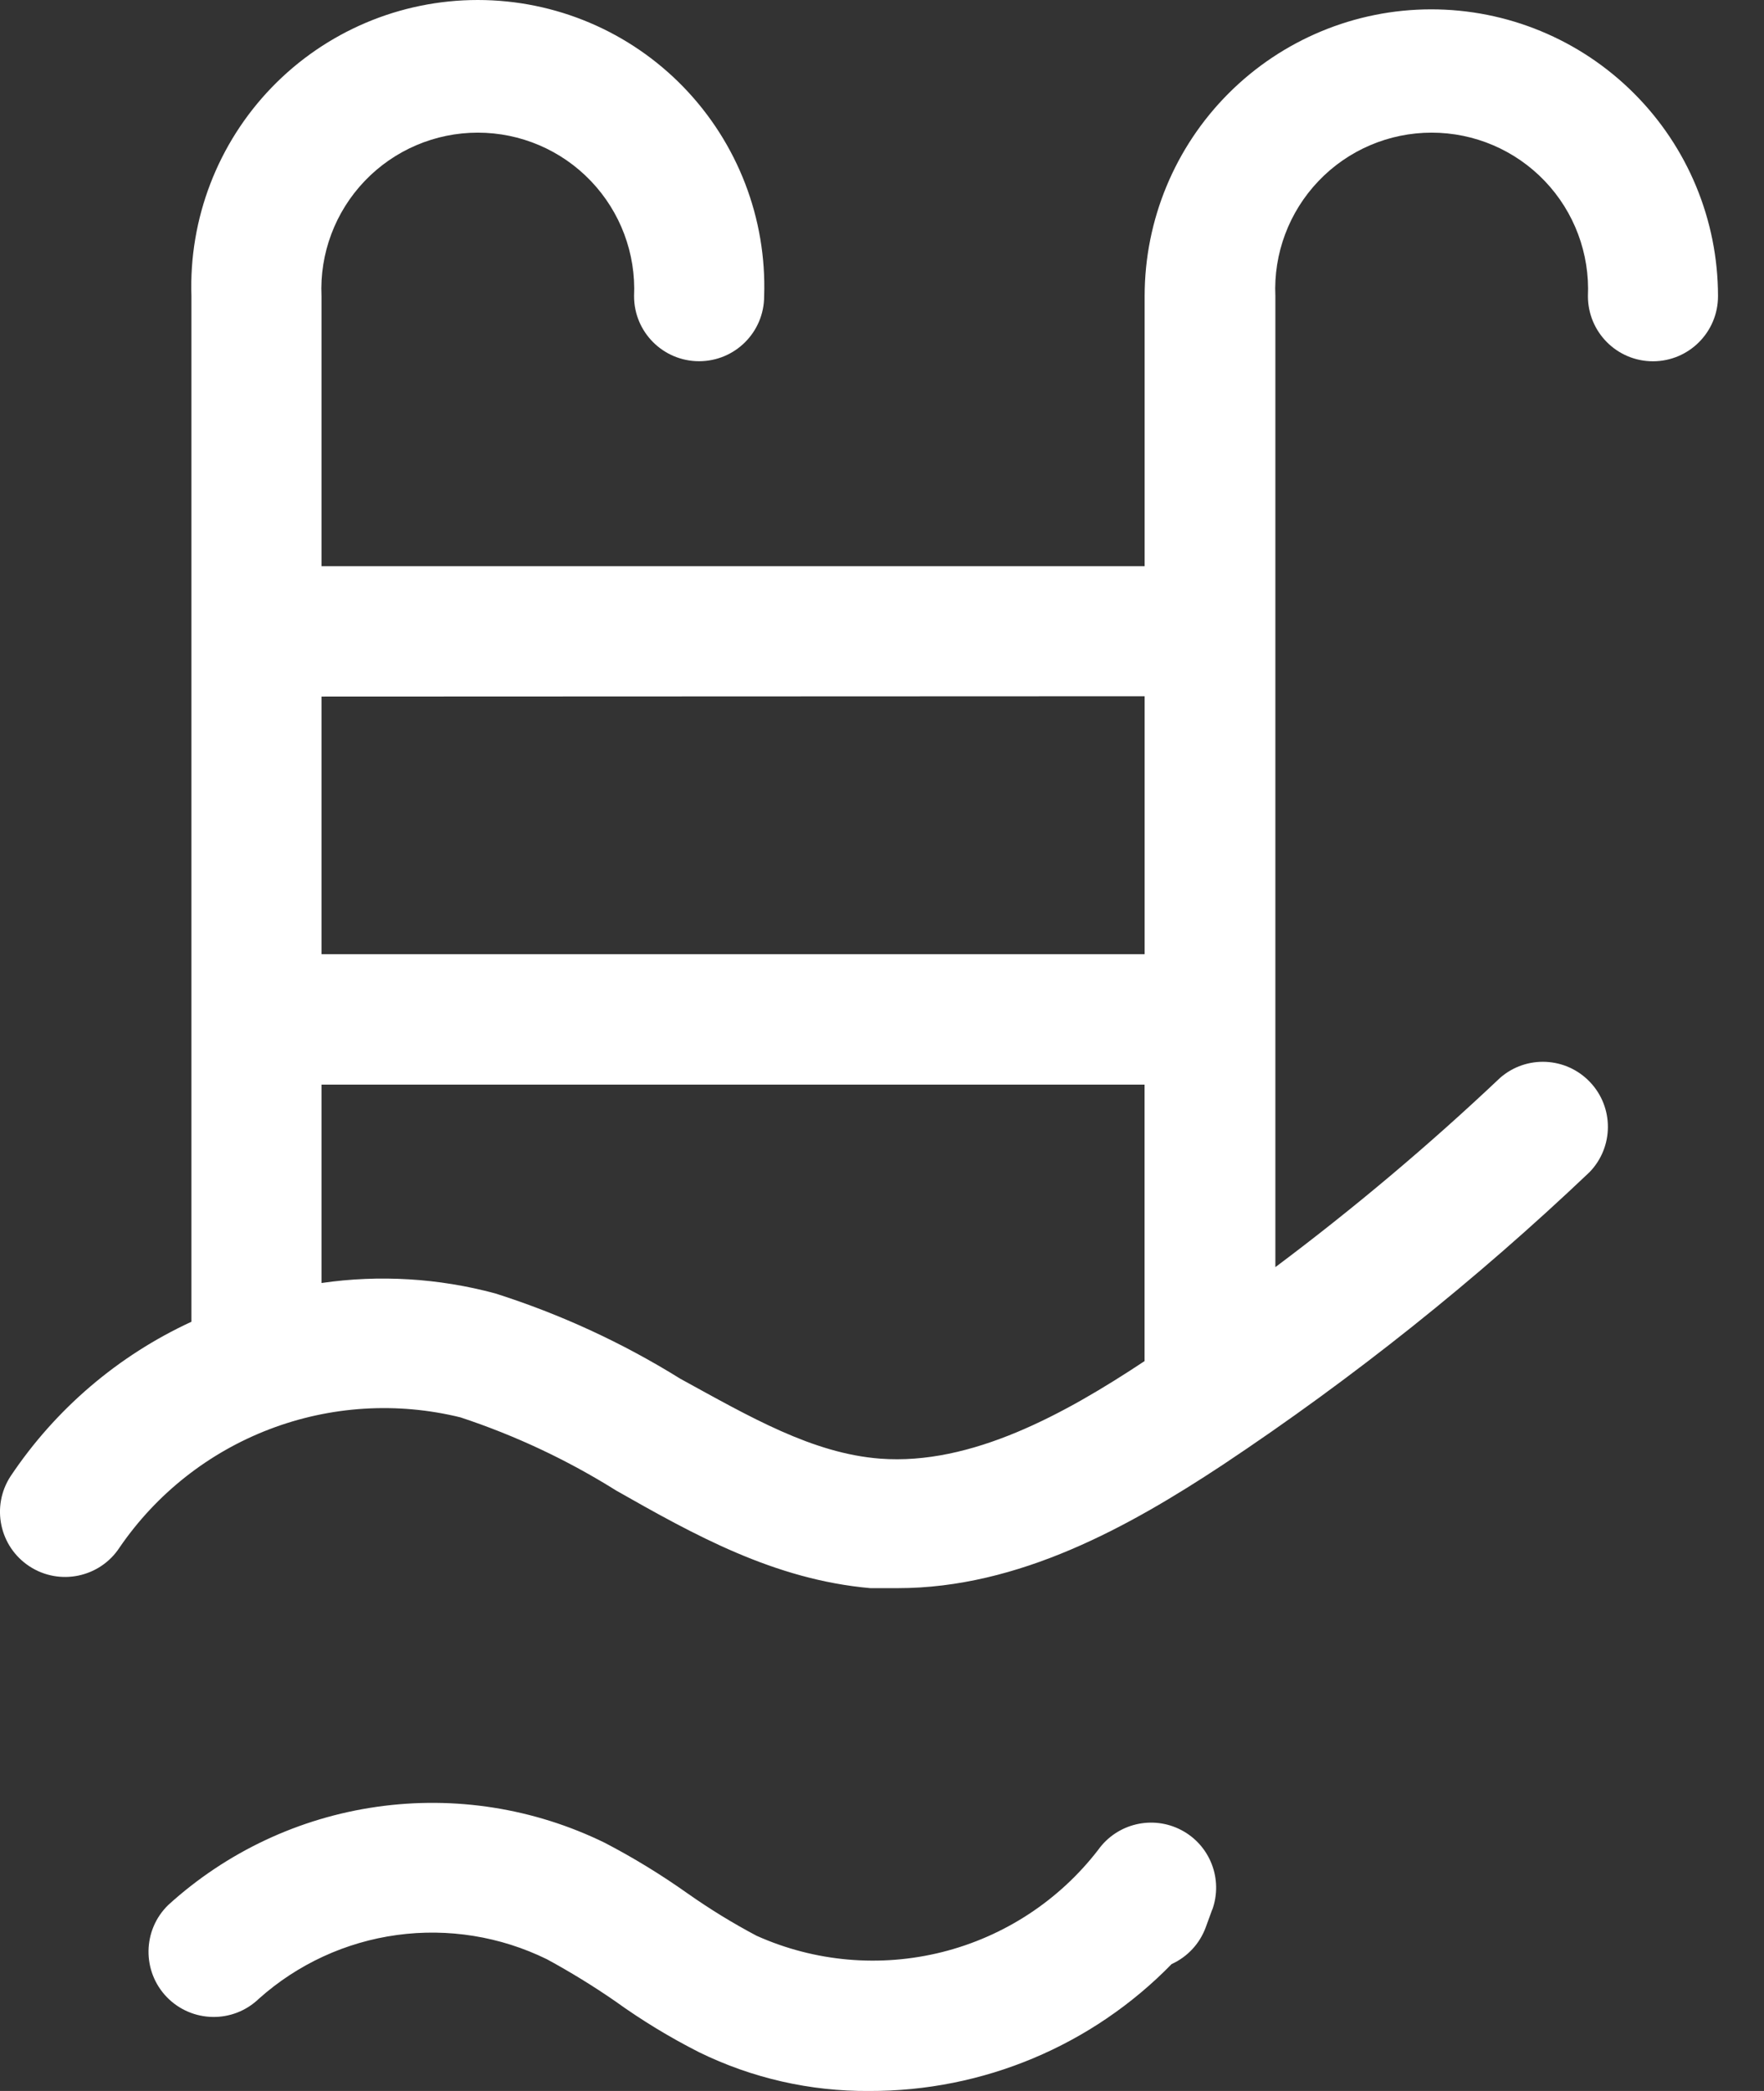
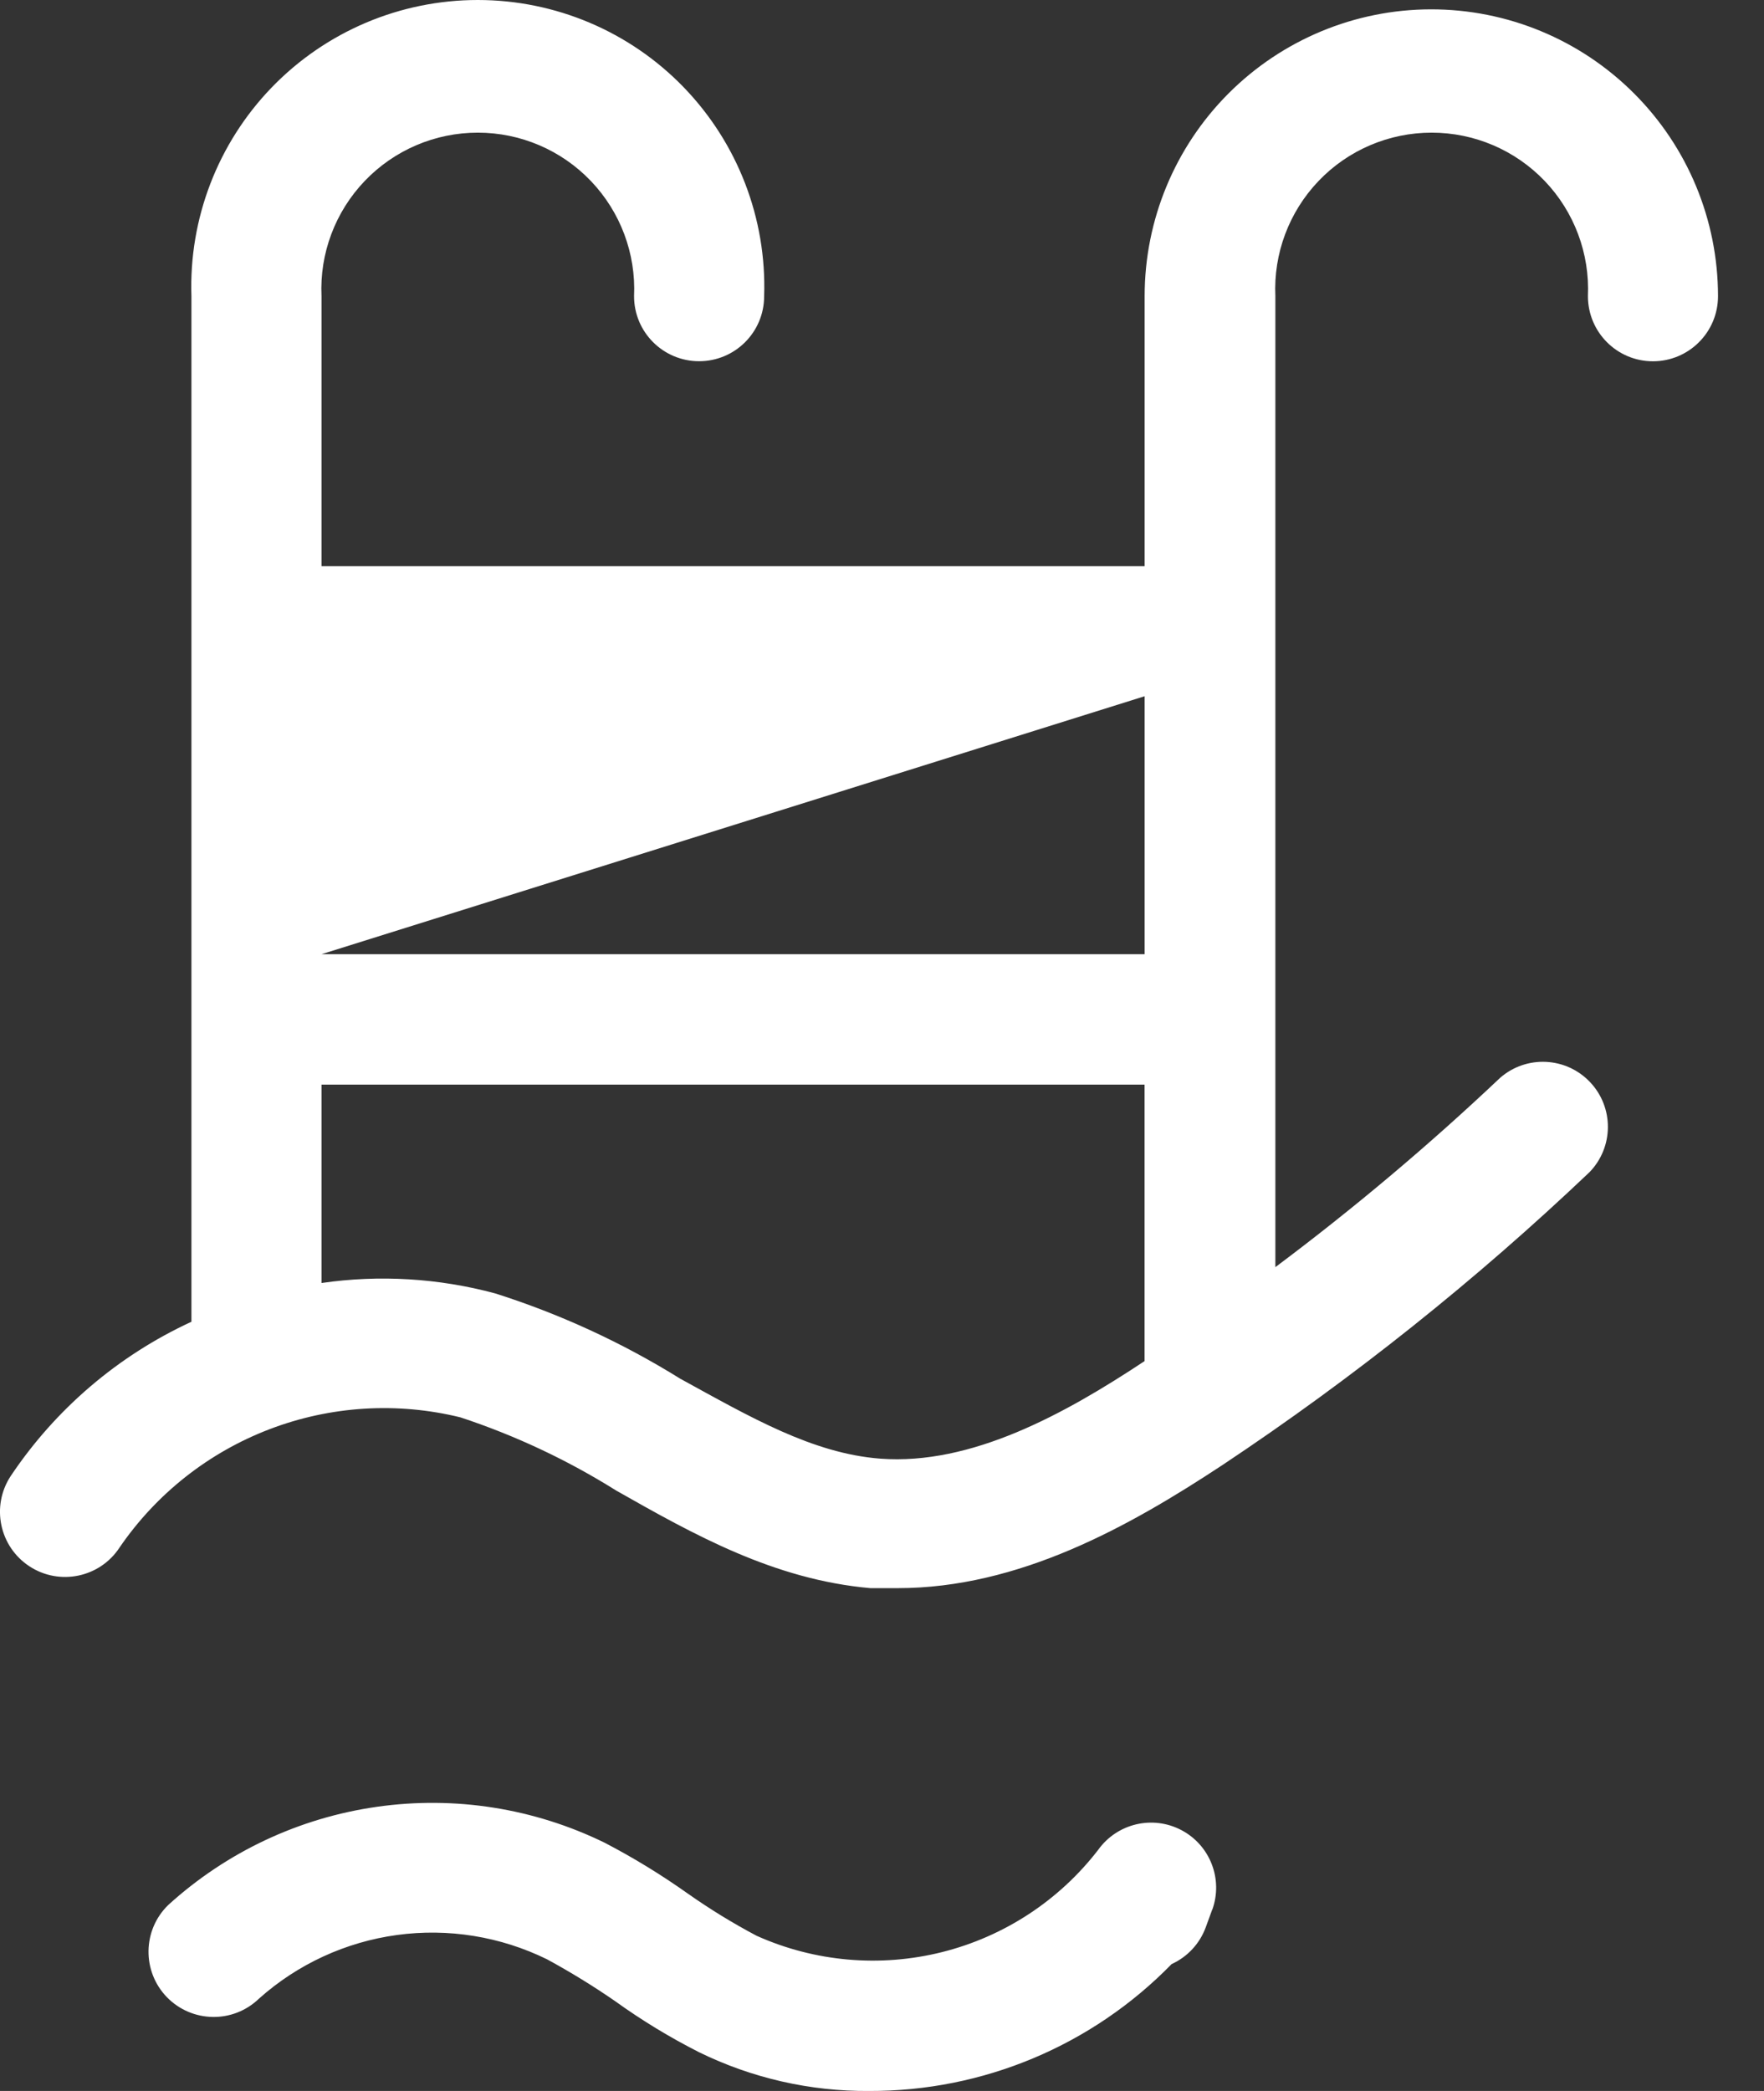
<svg xmlns="http://www.w3.org/2000/svg" width="27" height="32" viewBox="0 0 27 32" fill="none">
  <rect x="0" y="0" width="27" height="32" fill="#333333" stroke="none" />
-   <path d="M21.9 0.143C20.738 0.145 19.625 0.608 18.804 1.43C17.983 2.252 17.521 3.366 17.52 4.528V8.665H4.921V4.533C4.891 3.88 5.13 3.243 5.582 2.77C6.034 2.297 6.659 2.03 7.313 2.03C7.967 2.03 8.592 2.297 9.044 2.77C9.496 3.243 9.735 3.88 9.705 4.533C9.705 5.083 10.151 5.528 10.7 5.528C11.251 5.528 11.696 5.083 11.696 4.533C11.736 3.345 11.292 2.192 10.466 1.337C9.64 0.482 8.502 0 7.313 0C6.124 0 4.987 0.482 4.16 1.337C3.334 2.192 2.89 3.345 2.93 4.533V20.228C1.807 20.746 0.849 21.564 0.162 22.592C-0.139 23.053 -0.009 23.67 0.451 23.971C0.911 24.272 1.529 24.143 1.83 23.683C2.394 22.859 3.195 22.228 4.127 21.872C5.059 21.516 6.078 21.453 7.047 21.691C7.884 21.967 8.684 22.343 9.431 22.811C10.616 23.483 11.845 24.175 13.324 24.305H13.737C15.599 24.305 17.281 23.364 18.715 22.418C20.712 21.09 22.591 19.591 24.33 17.938C24.701 17.555 24.705 16.947 24.337 16.56C23.97 16.173 23.363 16.144 22.961 16.495C21.871 17.526 20.722 18.493 19.521 19.392V4.533C19.491 3.88 19.73 3.243 20.182 2.77C20.633 2.297 21.259 2.03 21.913 2.03C22.567 2.03 23.192 2.297 23.644 2.77C24.096 3.243 24.334 3.88 24.305 4.533C24.305 5.083 24.75 5.529 25.3 5.529C25.85 5.529 26.296 5.083 26.296 4.533C26.296 3.368 25.833 2.25 25.008 1.427C24.184 0.603 23.065 0.141 21.9 0.143ZM17.52 10.655V14.603H4.921V10.66L17.52 10.655ZM13.473 22.323C12.437 22.244 11.482 21.686 10.411 21.099C9.525 20.548 8.574 20.11 7.579 19.794C6.713 19.561 5.808 19.506 4.921 19.635V16.599H17.519V20.83C16.295 21.641 14.866 22.428 13.473 22.323ZM18.555 29.222L18.455 29.496C18.363 29.746 18.175 29.948 17.933 30.058C16.716 31.306 15.046 32.006 13.303 32C12.402 32.007 11.51 31.804 10.7 31.407C10.252 31.18 9.823 30.919 9.416 30.626C9.079 30.393 8.73 30.179 8.371 29.984C7.659 29.635 6.86 29.506 6.076 29.613C5.291 29.72 4.556 30.059 3.965 30.586C3.569 30.97 2.938 30.959 2.554 30.564C2.171 30.168 2.181 29.536 2.576 29.153C3.467 28.343 4.579 27.82 5.77 27.651C6.962 27.481 8.176 27.673 9.257 28.202C9.697 28.431 10.121 28.691 10.526 28.978C10.864 29.216 11.216 29.432 11.581 29.625C12.473 30.025 13.474 30.112 14.422 29.874C15.37 29.636 16.211 29.085 16.808 28.311C17.097 27.906 17.64 27.776 18.081 28.007C18.522 28.238 18.724 28.759 18.555 29.227L18.555 29.222Z" fill="white" />
+   <path d="M21.9 0.143C20.738 0.145 19.625 0.608 18.804 1.43C17.983 2.252 17.521 3.366 17.52 4.528V8.665H4.921V4.533C4.891 3.88 5.13 3.243 5.582 2.77C6.034 2.297 6.659 2.03 7.313 2.03C7.967 2.03 8.592 2.297 9.044 2.77C9.496 3.243 9.735 3.88 9.705 4.533C9.705 5.083 10.151 5.528 10.7 5.528C11.251 5.528 11.696 5.083 11.696 4.533C11.736 3.345 11.292 2.192 10.466 1.337C9.64 0.482 8.502 0 7.313 0C6.124 0 4.987 0.482 4.16 1.337C3.334 2.192 2.89 3.345 2.93 4.533V20.228C1.807 20.746 0.849 21.564 0.162 22.592C-0.139 23.053 -0.009 23.67 0.451 23.971C0.911 24.272 1.529 24.143 1.83 23.683C2.394 22.859 3.195 22.228 4.127 21.872C5.059 21.516 6.078 21.453 7.047 21.691C7.884 21.967 8.684 22.343 9.431 22.811C10.616 23.483 11.845 24.175 13.324 24.305H13.737C15.599 24.305 17.281 23.364 18.715 22.418C20.712 21.09 22.591 19.591 24.33 17.938C24.701 17.555 24.705 16.947 24.337 16.56C23.97 16.173 23.363 16.144 22.961 16.495C21.871 17.526 20.722 18.493 19.521 19.392V4.533C19.491 3.88 19.73 3.243 20.182 2.77C20.633 2.297 21.259 2.03 21.913 2.03C22.567 2.03 23.192 2.297 23.644 2.77C24.096 3.243 24.334 3.88 24.305 4.533C24.305 5.083 24.75 5.529 25.3 5.529C25.85 5.529 26.296 5.083 26.296 4.533C26.296 3.368 25.833 2.25 25.008 1.427C24.184 0.603 23.065 0.141 21.9 0.143ZM17.52 10.655V14.603H4.921L17.52 10.655ZM13.473 22.323C12.437 22.244 11.482 21.686 10.411 21.099C9.525 20.548 8.574 20.11 7.579 19.794C6.713 19.561 5.808 19.506 4.921 19.635V16.599H17.519V20.83C16.295 21.641 14.866 22.428 13.473 22.323ZM18.555 29.222L18.455 29.496C18.363 29.746 18.175 29.948 17.933 30.058C16.716 31.306 15.046 32.006 13.303 32C12.402 32.007 11.51 31.804 10.7 31.407C10.252 31.18 9.823 30.919 9.416 30.626C9.079 30.393 8.73 30.179 8.371 29.984C7.659 29.635 6.86 29.506 6.076 29.613C5.291 29.72 4.556 30.059 3.965 30.586C3.569 30.97 2.938 30.959 2.554 30.564C2.171 30.168 2.181 29.536 2.576 29.153C3.467 28.343 4.579 27.82 5.77 27.651C6.962 27.481 8.176 27.673 9.257 28.202C9.697 28.431 10.121 28.691 10.526 28.978C10.864 29.216 11.216 29.432 11.581 29.625C12.473 30.025 13.474 30.112 14.422 29.874C15.37 29.636 16.211 29.085 16.808 28.311C17.097 27.906 17.64 27.776 18.081 28.007C18.522 28.238 18.724 28.759 18.555 29.227L18.555 29.222Z" fill="white" />
</svg>